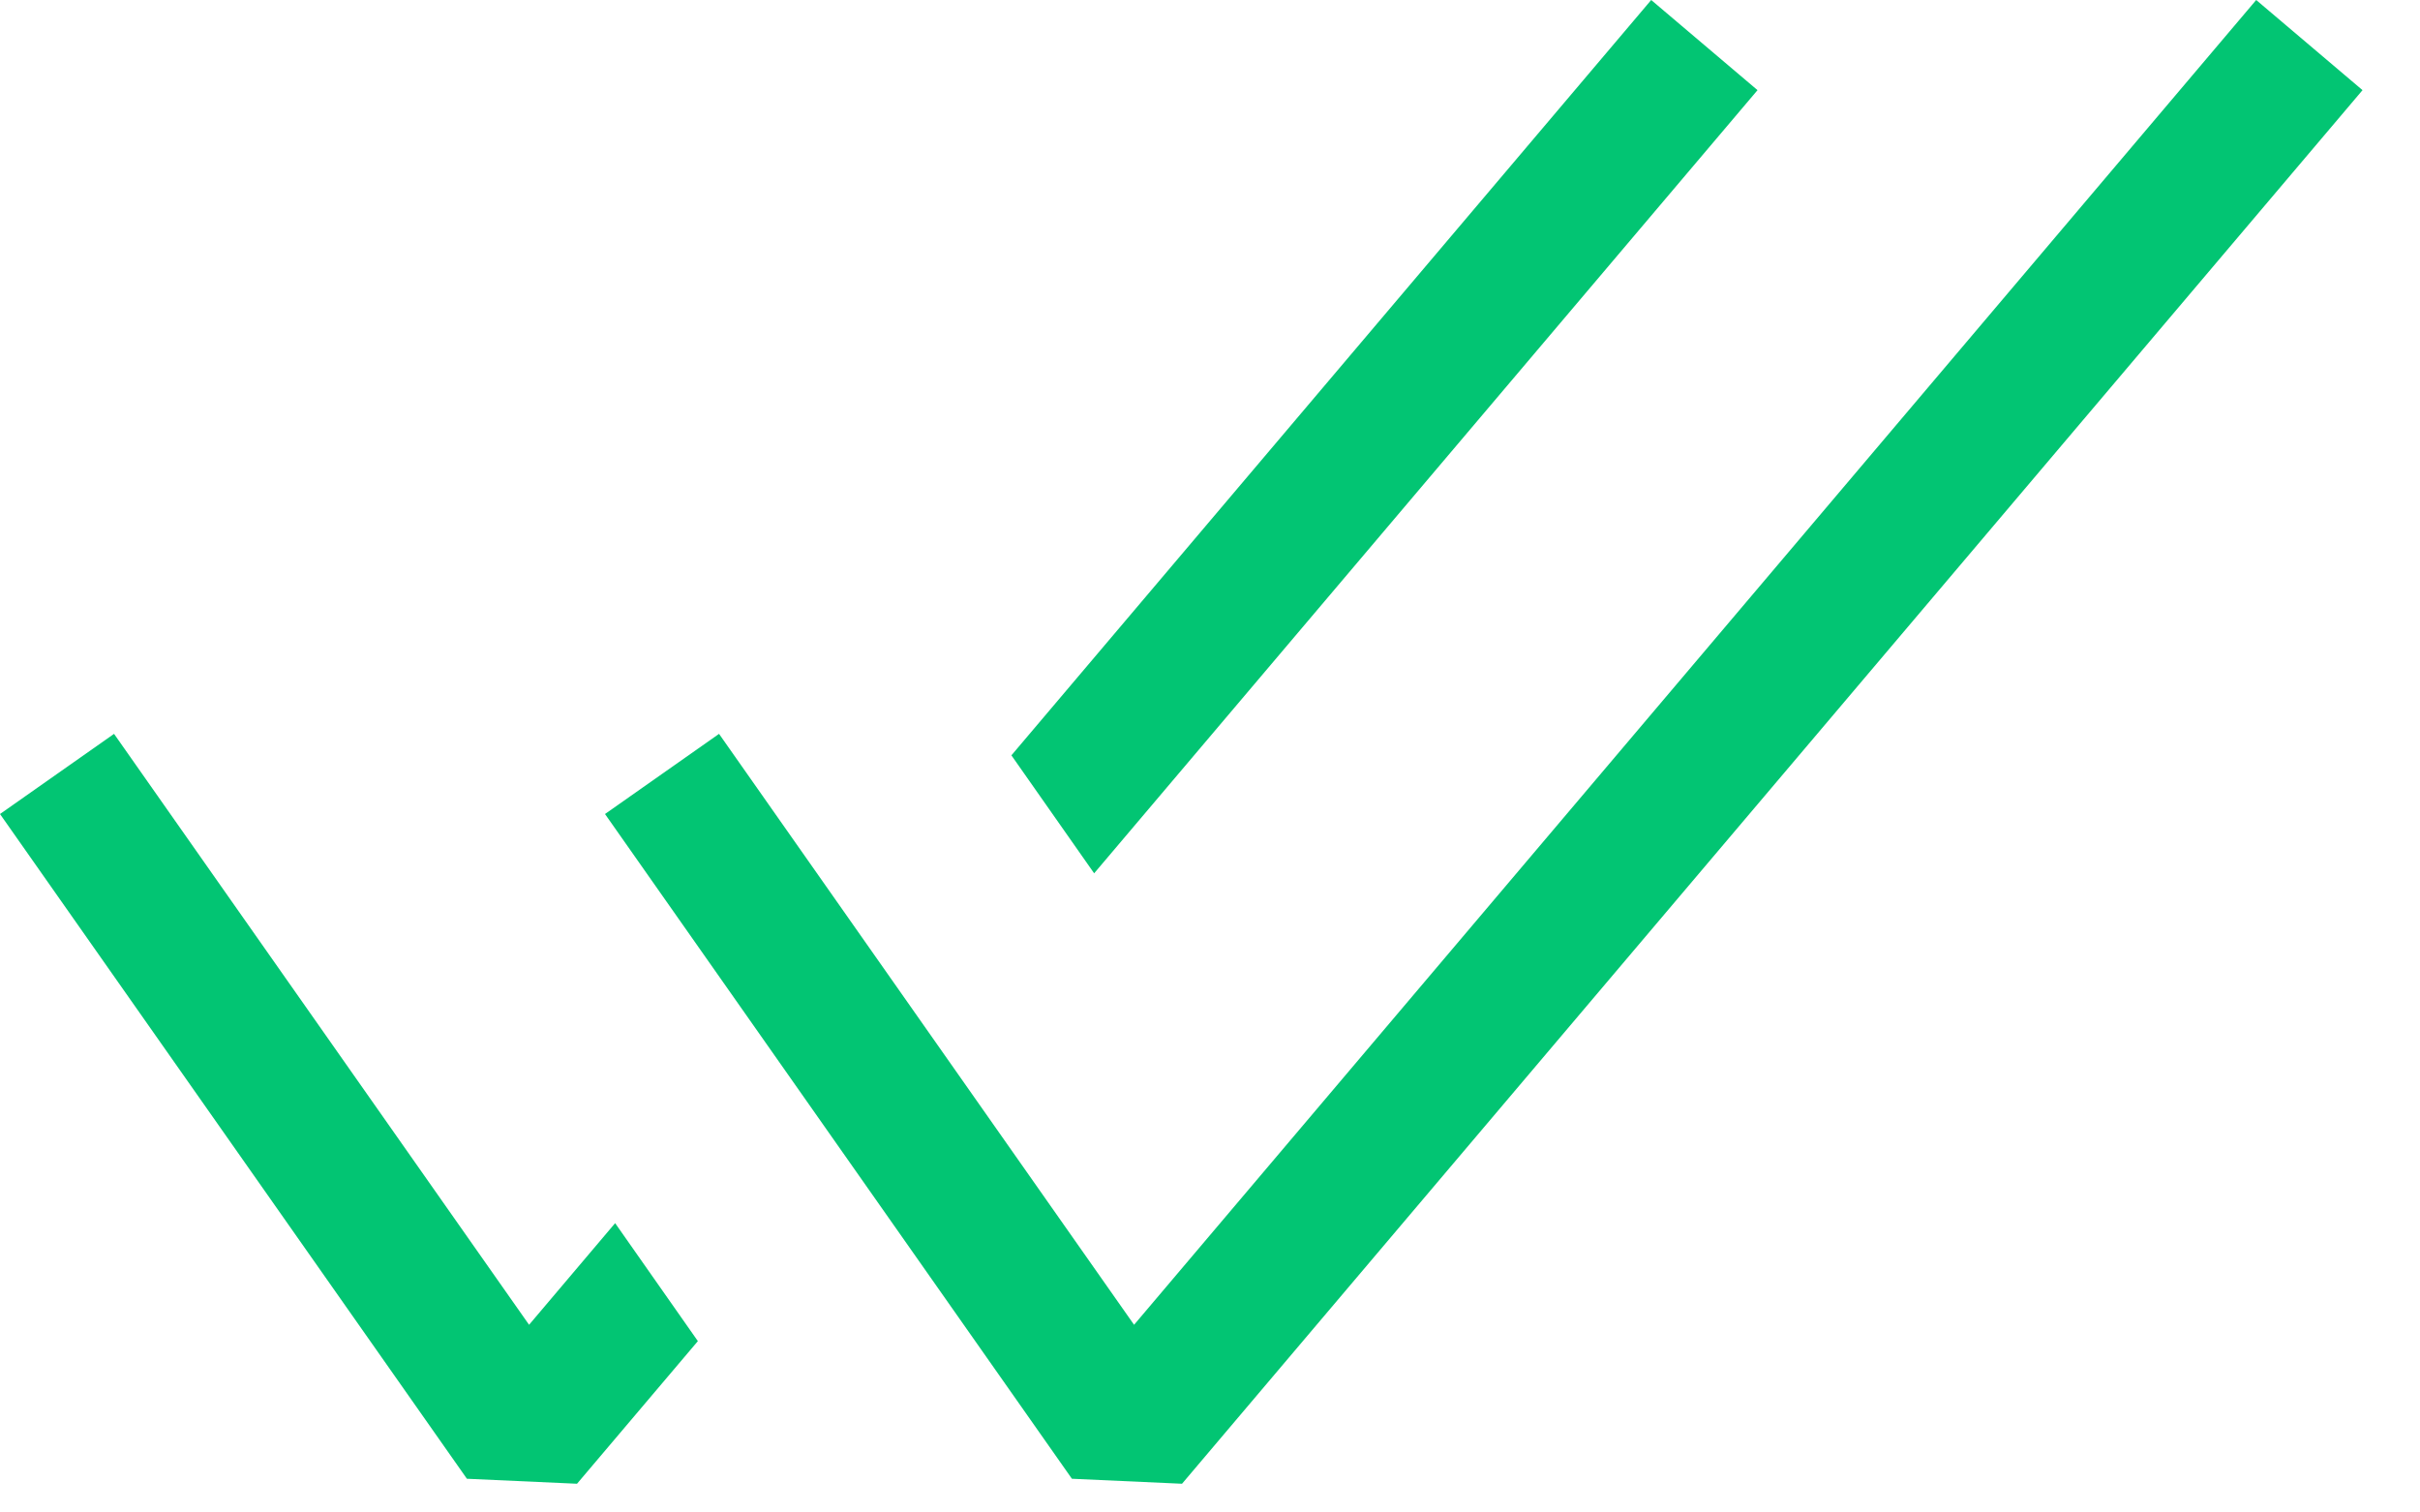
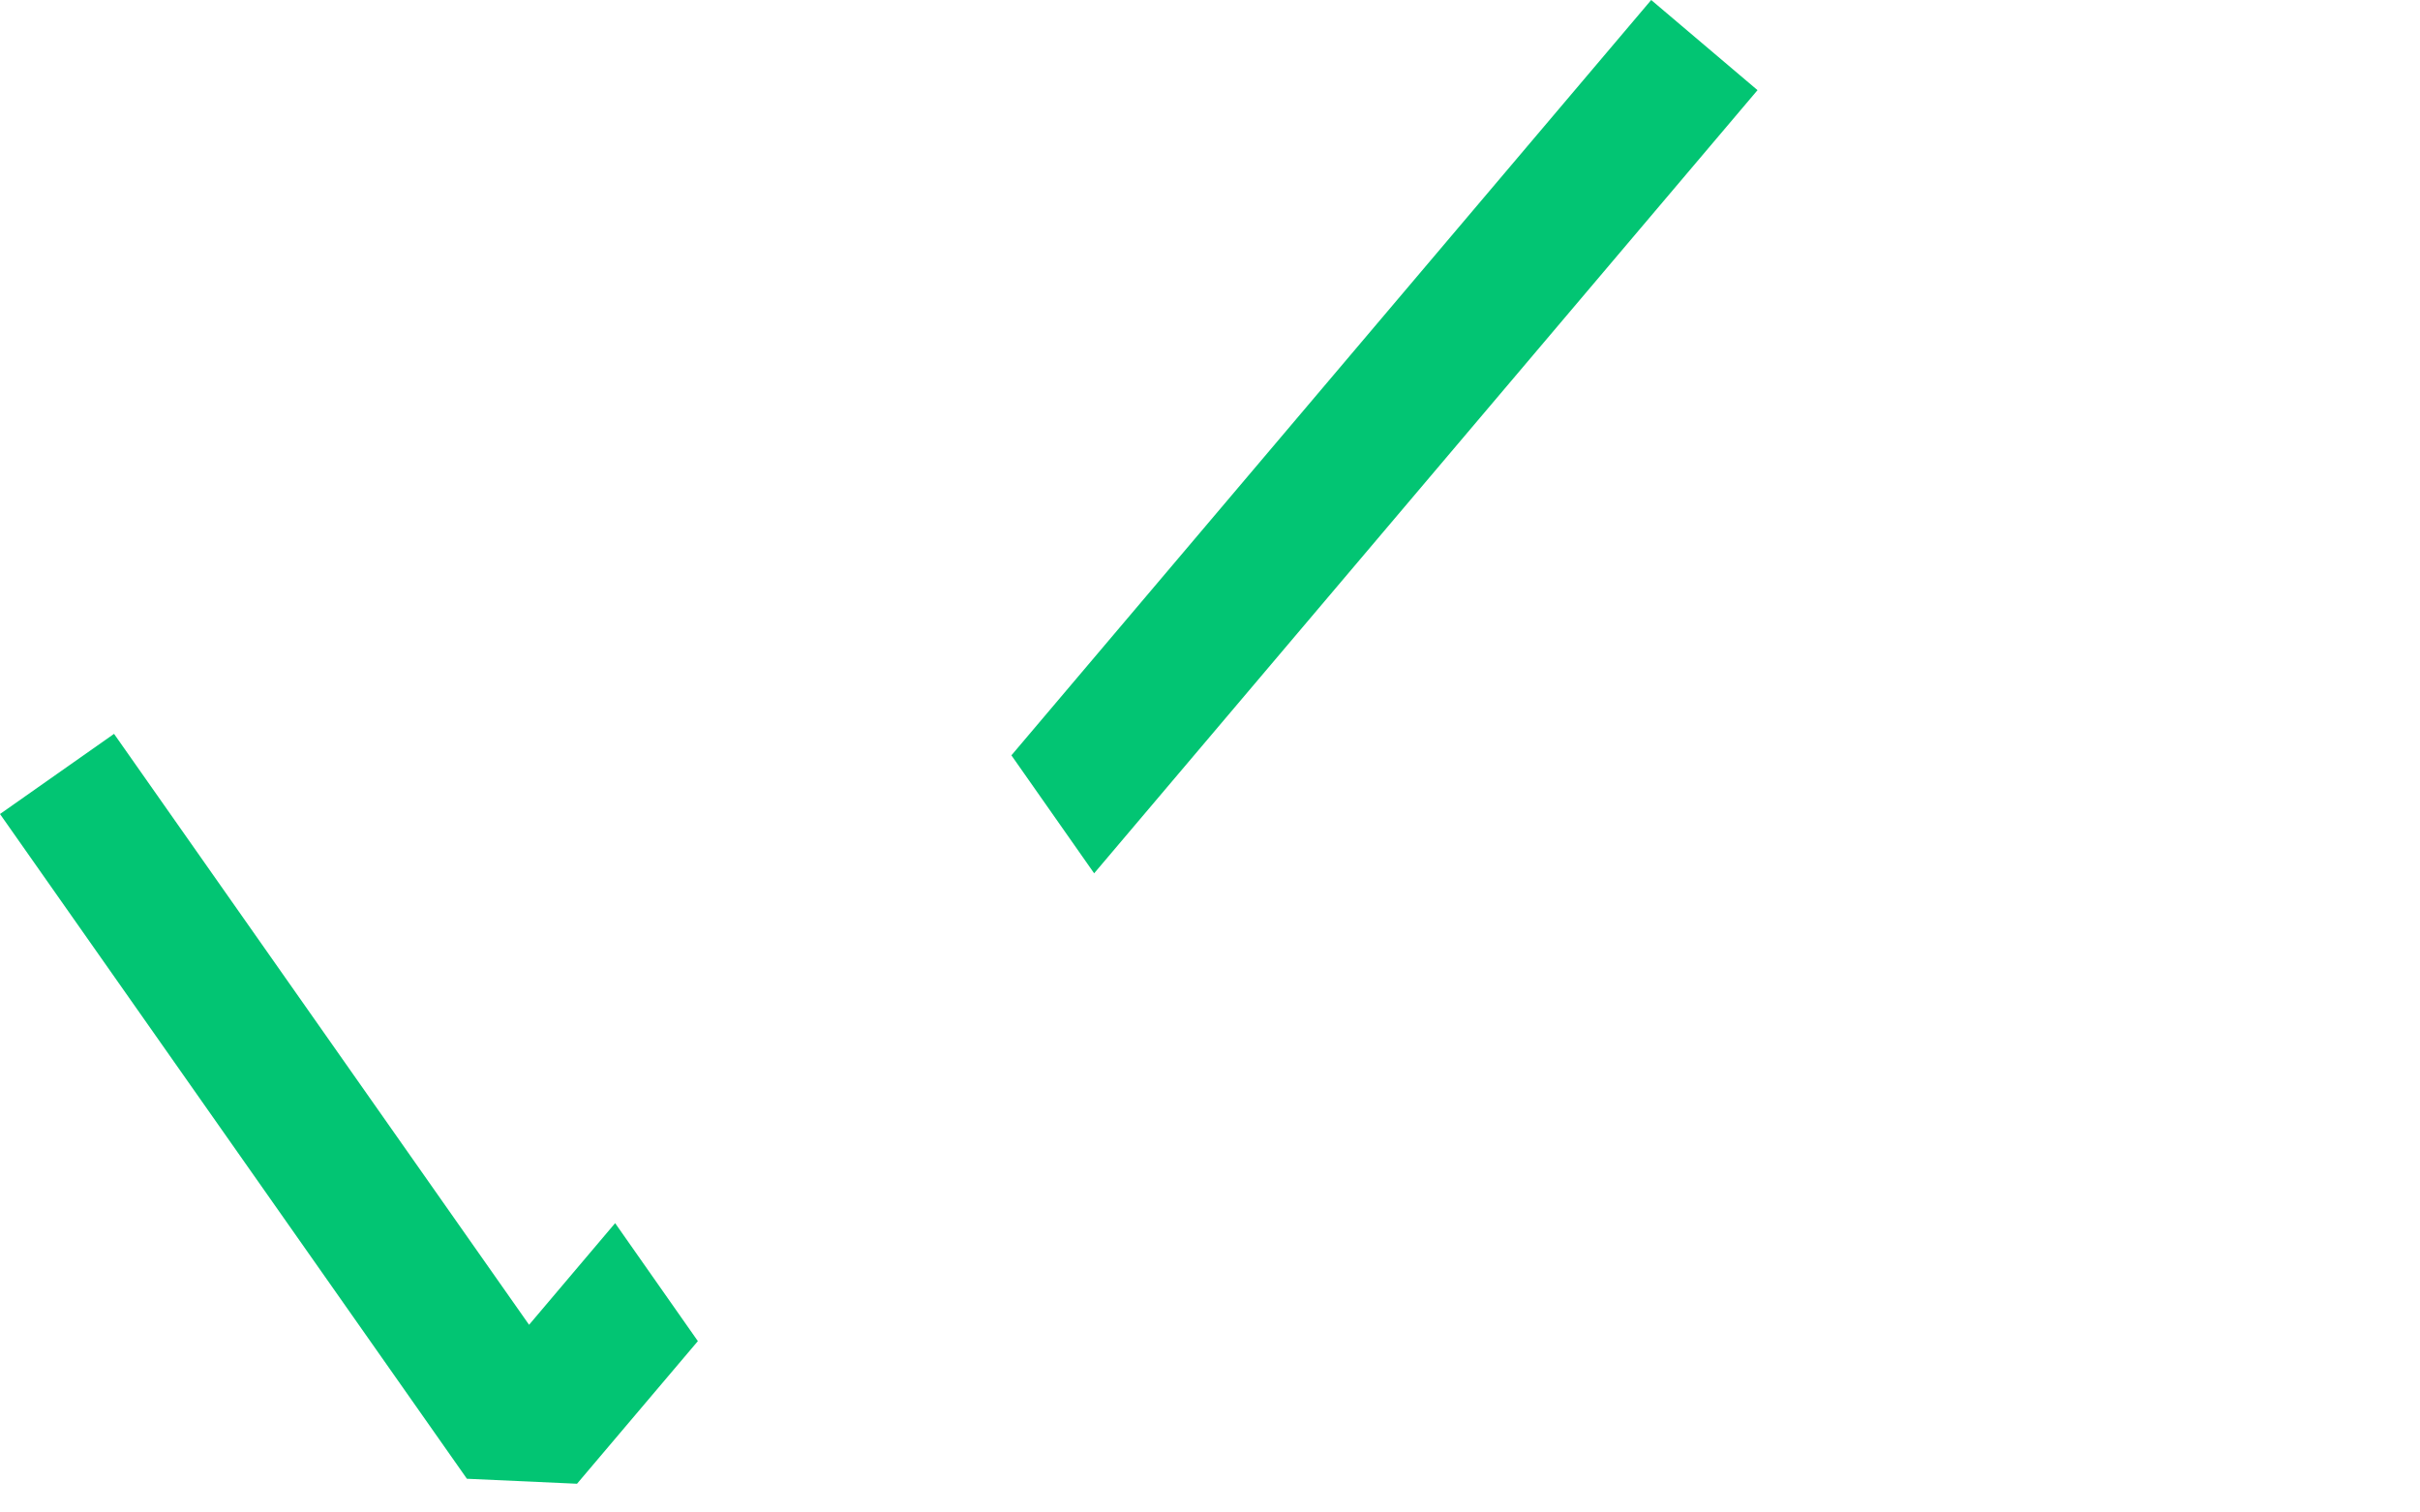
<svg xmlns="http://www.w3.org/2000/svg" width="16" height="10" viewBox="0 0 16 10" fill="none">
-   <path fill-rule="evenodd" clip-rule="evenodd" d="M15.62 0.596L7.815 9.81L7.087 9.777L4 5.382L4.754 4.852L7.498 8.759L14.917 0L15.62 0.596Z" fill="#02C573" />
  <path fill-rule="evenodd" clip-rule="evenodd" d="M7.234 5.774L11.62 0.596L10.917 0L6.687 4.994L7.234 5.774ZM4.067 8.087L4.614 8.867L3.815 9.81L3.087 9.777L0 5.382L0.754 4.852L3.498 8.759L4.067 8.087Z" fill="#02C573" />
</svg>